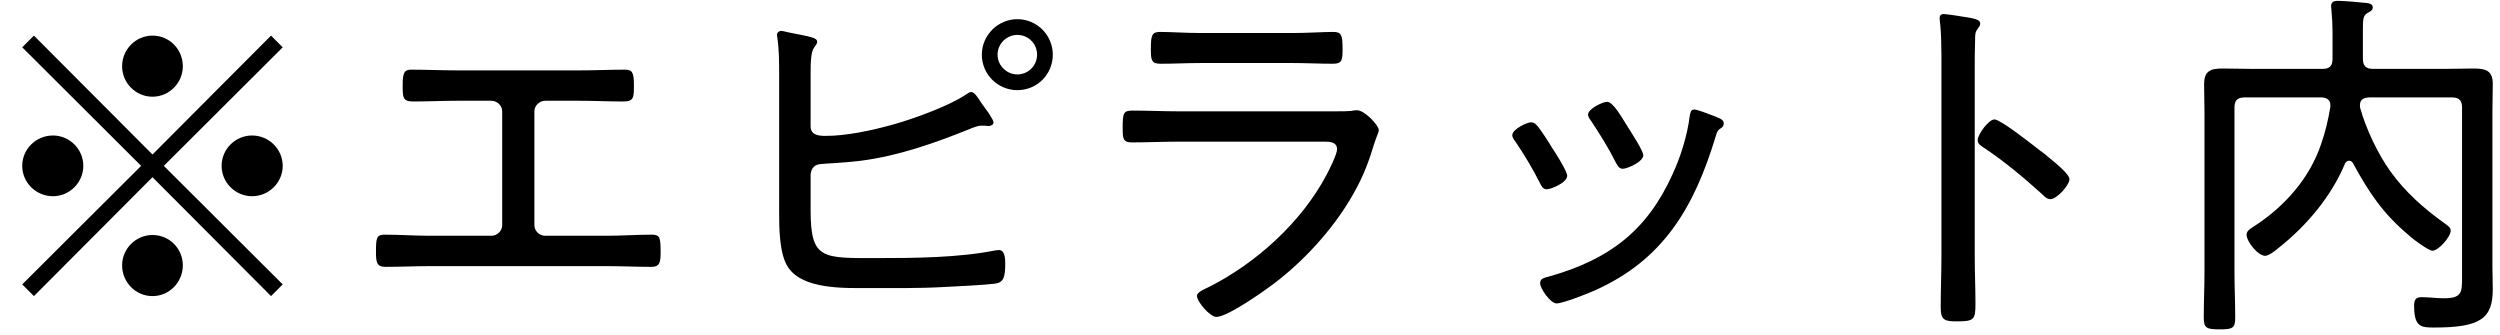
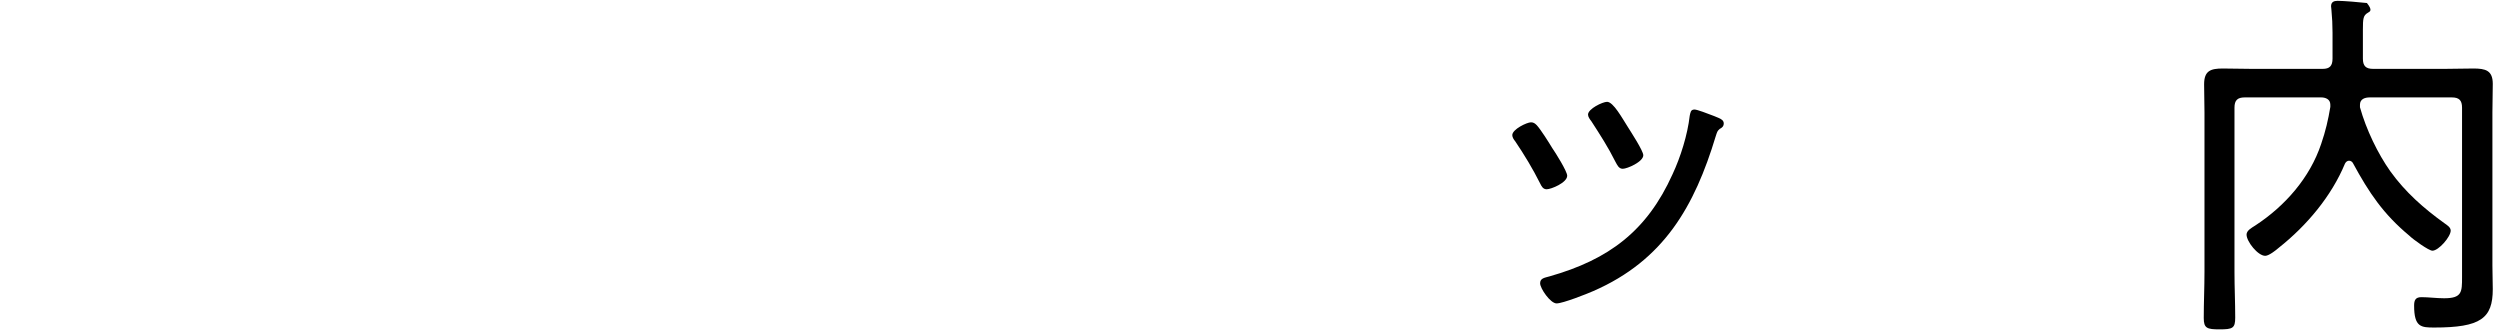
<svg xmlns="http://www.w3.org/2000/svg" width="82" height="11" viewBox="0 0 82 11" fill="none">
-   <path d="M77.179 5.355C77.155 5.307 77.107 5.271 77.047 5.271C76.987 5.271 76.939 5.319 76.915 5.367C76.471 6.435 75.667 7.395 74.743 8.127C74.647 8.211 74.419 8.391 74.299 8.391C74.059 8.391 73.687 7.923 73.687 7.695C73.687 7.563 73.843 7.479 73.975 7.395C74.947 6.759 75.763 5.835 76.135 4.719C76.279 4.299 76.363 3.939 76.435 3.507V3.435C76.435 3.255 76.279 3.195 76.135 3.195H73.627C73.387 3.195 73.291 3.291 73.291 3.531V8.919C73.291 9.423 73.315 9.915 73.315 10.419C73.315 10.767 73.231 10.803 72.799 10.803C72.391 10.803 72.283 10.767 72.283 10.431C72.283 9.927 72.307 9.423 72.307 8.919V3.687C72.307 3.387 72.295 3.075 72.295 2.763C72.295 2.319 72.511 2.247 72.907 2.247C73.231 2.247 73.543 2.259 73.867 2.259H76.183C76.411 2.259 76.507 2.163 76.507 1.923V1.071C76.507 0.819 76.495 0.579 76.471 0.327C76.471 0.279 76.459 0.243 76.459 0.207C76.459 0.063 76.555 0.027 76.675 0.027C76.855 0.027 77.443 0.075 77.635 0.099C77.719 0.111 77.827 0.135 77.827 0.243C77.827 0.339 77.743 0.375 77.659 0.423C77.515 0.507 77.503 0.615 77.503 0.963V1.923C77.503 2.163 77.599 2.259 77.839 2.259H80.179C80.491 2.259 80.815 2.247 81.127 2.247C81.523 2.247 81.763 2.307 81.763 2.751C81.763 3.063 81.751 3.375 81.751 3.687V8.715C81.751 8.967 81.763 9.231 81.763 9.483C81.763 10.443 81.367 10.743 79.843 10.743C79.411 10.743 79.183 10.731 79.183 10.023C79.183 9.843 79.231 9.747 79.423 9.747C79.663 9.747 79.915 9.783 80.167 9.783C80.755 9.783 80.755 9.579 80.755 9.087V3.531C80.755 3.291 80.659 3.195 80.419 3.195H77.731C77.575 3.195 77.407 3.243 77.407 3.435V3.519C77.611 4.251 77.995 5.043 78.403 5.619C78.895 6.303 79.495 6.831 80.179 7.323C80.263 7.383 80.383 7.455 80.383 7.563C80.383 7.767 79.987 8.223 79.783 8.223C79.663 8.223 79.147 7.851 79.027 7.731C78.175 7.023 77.707 6.327 77.179 5.355Z" fill="black" />
-   <path d="M66.895 4.925C66.979 4.985 67.039 5.033 67.075 5.057C67.111 5.093 67.171 5.141 67.231 5.189C67.483 5.393 67.879 5.729 67.879 5.873C67.879 6.077 67.459 6.533 67.255 6.533C67.147 6.533 67.075 6.461 67.003 6.389C66.379 5.825 65.779 5.321 65.083 4.853C64.987 4.793 64.867 4.721 64.867 4.601C64.867 4.409 65.227 3.917 65.419 3.917C65.599 3.917 66.487 4.601 66.895 4.925ZM64.771 2.309V8.381C64.771 8.909 64.795 9.437 64.795 9.965C64.795 10.481 64.747 10.541 64.195 10.541C63.811 10.541 63.655 10.517 63.655 10.097C63.655 9.533 63.679 8.957 63.679 8.393V1.805C63.679 1.469 63.667 1.097 63.643 0.833C63.643 0.785 63.619 0.665 63.619 0.617C63.619 0.509 63.655 0.461 63.763 0.461C63.871 0.461 64.531 0.569 64.663 0.593C64.807 0.629 64.951 0.653 64.951 0.773C64.951 0.833 64.915 0.881 64.879 0.929C64.783 1.049 64.783 1.133 64.783 1.325C64.771 1.649 64.771 1.985 64.771 2.309Z" fill="black" />
+   <path d="M77.179 5.355C77.155 5.307 77.107 5.271 77.047 5.271C76.987 5.271 76.939 5.319 76.915 5.367C76.471 6.435 75.667 7.395 74.743 8.127C74.647 8.211 74.419 8.391 74.299 8.391C74.059 8.391 73.687 7.923 73.687 7.695C73.687 7.563 73.843 7.479 73.975 7.395C74.947 6.759 75.763 5.835 76.135 4.719C76.279 4.299 76.363 3.939 76.435 3.507V3.435C76.435 3.255 76.279 3.195 76.135 3.195H73.627C73.387 3.195 73.291 3.291 73.291 3.531V8.919C73.291 9.423 73.315 9.915 73.315 10.419C73.315 10.767 73.231 10.803 72.799 10.803C72.391 10.803 72.283 10.767 72.283 10.431C72.283 9.927 72.307 9.423 72.307 8.919V3.687C72.307 3.387 72.295 3.075 72.295 2.763C72.295 2.319 72.511 2.247 72.907 2.247C73.231 2.247 73.543 2.259 73.867 2.259H76.183C76.411 2.259 76.507 2.163 76.507 1.923V1.071C76.507 0.819 76.495 0.579 76.471 0.327C76.471 0.279 76.459 0.243 76.459 0.207C76.459 0.063 76.555 0.027 76.675 0.027C76.855 0.027 77.443 0.075 77.635 0.099C77.827 0.339 77.743 0.375 77.659 0.423C77.515 0.507 77.503 0.615 77.503 0.963V1.923C77.503 2.163 77.599 2.259 77.839 2.259H80.179C80.491 2.259 80.815 2.247 81.127 2.247C81.523 2.247 81.763 2.307 81.763 2.751C81.763 3.063 81.751 3.375 81.751 3.687V8.715C81.751 8.967 81.763 9.231 81.763 9.483C81.763 10.443 81.367 10.743 79.843 10.743C79.411 10.743 79.183 10.731 79.183 10.023C79.183 9.843 79.231 9.747 79.423 9.747C79.663 9.747 79.915 9.783 80.167 9.783C80.755 9.783 80.755 9.579 80.755 9.087V3.531C80.755 3.291 80.659 3.195 80.419 3.195H77.731C77.575 3.195 77.407 3.243 77.407 3.435V3.519C77.611 4.251 77.995 5.043 78.403 5.619C78.895 6.303 79.495 6.831 80.179 7.323C80.263 7.383 80.383 7.455 80.383 7.563C80.383 7.767 79.987 8.223 79.783 8.223C79.663 8.223 79.147 7.851 79.027 7.731C78.175 7.023 77.707 6.327 77.179 5.355Z" fill="black" />
  <path d="M56.227 3.808C56.288 3.832 56.347 3.856 56.371 3.868C56.456 3.904 56.539 3.952 56.539 4.048C56.539 4.144 56.48 4.192 56.407 4.228C56.324 4.3 56.324 4.324 56.276 4.468C55.58 6.772 54.572 8.536 52.267 9.544C52.051 9.64 51.26 9.952 51.056 9.952C50.852 9.952 50.516 9.46 50.516 9.292C50.516 9.124 50.66 9.112 50.828 9.064C52.772 8.512 54.02 7.576 54.859 5.716C55.123 5.152 55.352 4.42 55.423 3.796C55.447 3.7 55.447 3.592 55.58 3.592C55.663 3.592 56.011 3.724 56.227 3.808ZM52.712 3.34C52.916 3.34 53.203 3.868 53.395 4.168C53.492 4.324 53.9 4.948 53.9 5.092C53.9 5.308 53.371 5.536 53.227 5.536C53.096 5.536 53.047 5.416 52.987 5.308C52.748 4.828 52.483 4.42 52.196 3.976C52.148 3.916 52.087 3.832 52.087 3.76C52.087 3.568 52.568 3.34 52.712 3.34ZM50.215 4.012C50.3 4.012 50.347 4.048 50.407 4.108C50.539 4.252 50.803 4.672 50.911 4.852C51.02 5.008 51.404 5.62 51.404 5.764C51.404 5.992 50.876 6.208 50.731 6.208C50.611 6.208 50.563 6.112 50.516 6.016C50.276 5.536 49.999 5.08 49.7 4.636C49.651 4.576 49.603 4.504 49.603 4.432C49.603 4.24 50.084 4.012 50.215 4.012Z" fill="black" />
-   <path d="M38.624 3.651H43.832C44.012 3.651 44.192 3.651 44.312 3.639C44.372 3.627 44.444 3.615 44.504 3.615C44.768 3.615 45.224 4.119 45.224 4.263C45.224 4.347 45.152 4.467 45.08 4.695C44.9 5.295 44.72 5.775 44.408 6.327C43.808 7.407 42.884 8.439 41.924 9.195C41.576 9.471 40.28 10.395 39.896 10.395C39.692 10.395 39.26 9.903 39.26 9.699C39.26 9.579 39.536 9.471 39.632 9.423C41.192 8.643 42.692 7.287 43.508 5.739C43.592 5.583 43.856 5.055 43.856 4.899C43.856 4.671 43.652 4.647 43.46 4.647H38.612C38.12 4.647 37.616 4.671 37.124 4.671C36.824 4.671 36.824 4.527 36.824 4.191C36.824 3.699 36.848 3.627 37.16 3.627C37.64 3.627 38.132 3.651 38.624 3.651ZM39.392 1.083H42.392C42.848 1.083 43.436 1.047 43.724 1.047C44 1.047 44.036 1.143 44.036 1.611C44.036 1.959 44.024 2.091 43.724 2.091C43.28 2.091 42.836 2.067 42.392 2.067H39.392C38.948 2.067 38.504 2.091 38.06 2.091C37.76 2.091 37.748 1.959 37.748 1.611C37.748 1.155 37.784 1.047 38.048 1.047C38.372 1.047 38.936 1.083 39.392 1.083Z" fill="black" />
-   <path d="M33.368 1.145C33.02 1.145 32.72 1.433 32.72 1.793C32.72 2.153 33.02 2.441 33.368 2.441C33.728 2.441 34.016 2.153 34.016 1.793C34.016 1.433 33.728 1.145 33.368 1.145ZM33.368 0.629C34.016 0.629 34.532 1.157 34.532 1.793C34.532 2.441 34.016 2.957 33.368 2.957C32.732 2.957 32.204 2.441 32.204 1.793C32.204 1.157 32.732 0.629 33.368 0.629ZM26.588 5.717V6.893C26.588 8.525 26.972 8.465 28.784 8.465C30.008 8.465 31.448 8.453 32.648 8.213C32.684 8.213 32.732 8.201 32.768 8.201C32.948 8.201 32.972 8.453 32.972 8.633C32.972 9.089 32.924 9.269 32.624 9.305C32.384 9.341 31.28 9.401 30.98 9.413C30.14 9.461 29.312 9.449 28.484 9.449C27.692 9.449 26.348 9.497 25.856 8.777C25.556 8.345 25.556 7.457 25.556 6.941V2.453C25.556 2.045 25.556 1.637 25.496 1.229C25.496 1.205 25.484 1.169 25.484 1.145C25.484 1.049 25.58 1.013 25.616 1.013C25.676 1.013 25.796 1.049 25.856 1.061C26.576 1.205 26.804 1.229 26.804 1.373C26.804 1.433 26.756 1.481 26.708 1.553C26.6 1.685 26.588 2.033 26.588 2.393V4.145C26.588 4.433 26.852 4.457 27.08 4.457C27.752 4.457 28.544 4.289 29.204 4.109C29.876 3.929 31.088 3.497 31.664 3.113C31.724 3.077 31.796 3.017 31.856 3.017C31.964 3.017 32.096 3.233 32.156 3.329C32.216 3.425 32.348 3.593 32.432 3.713C32.516 3.845 32.588 3.965 32.588 4.013C32.588 4.097 32.492 4.133 32.42 4.133C32.396 4.133 32.324 4.121 32.288 4.121H32.18C32.072 4.121 31.892 4.193 31.784 4.241C30.644 4.697 29.456 5.117 28.232 5.273C27.644 5.345 27.14 5.357 26.924 5.381C26.72 5.393 26.612 5.513 26.588 5.717Z" fill="black" />
-   <path d="M15.008 2.309H18.992C19.496 2.309 20 2.285 20.504 2.285C20.72 2.285 20.792 2.357 20.792 2.765C20.792 3.185 20.804 3.329 20.444 3.329C19.964 3.329 19.484 3.305 19.004 3.305H17.888C17.696 3.305 17.528 3.461 17.528 3.653V7.385C17.528 7.577 17.696 7.733 17.876 7.733H19.904C20.396 7.733 20.888 7.697 21.38 7.697C21.644 7.697 21.668 7.793 21.668 8.261C21.668 8.573 21.656 8.753 21.368 8.753C20.876 8.753 20.384 8.729 19.904 8.729H14.096C13.616 8.729 13.124 8.753 12.632 8.753C12.344 8.753 12.332 8.573 12.332 8.249C12.332 7.793 12.356 7.697 12.62 7.697C13.112 7.697 13.604 7.733 14.096 7.733H16.124C16.304 7.733 16.472 7.577 16.472 7.385V3.653C16.472 3.461 16.304 3.305 16.112 3.305H14.996C14.516 3.305 14.036 3.329 13.556 3.329C13.196 3.329 13.208 3.185 13.208 2.765C13.208 2.357 13.28 2.285 13.496 2.285C14 2.285 14.504 2.309 15.008 2.309Z" fill="black" />
-   <path d="M5.001 5.812L1.113 9.712L0.729 9.328L4.629 5.44L0.729 1.552L1.113 1.168L5.001 5.068L8.889 1.168L9.273 1.552L5.373 5.44L9.273 9.328L8.889 9.712L5.001 5.812ZM8.265 4.444C8.829 4.444 9.273 4.9 9.273 5.44C9.273 5.98 8.829 6.436 8.265 6.436C7.725 6.436 7.269 5.992 7.269 5.44C7.269 4.888 7.725 4.444 8.265 4.444ZM1.737 4.444C2.289 4.444 2.733 4.9 2.733 5.44C2.733 5.98 2.289 6.436 1.737 6.436C1.185 6.436 0.729 5.992 0.729 5.44C0.729 4.888 1.185 4.444 1.737 4.444ZM5.001 1.168C5.565 1.168 5.997 1.624 5.997 2.176C5.997 2.704 5.565 3.172 5.001 3.172C4.449 3.172 4.005 2.716 4.005 2.176C4.005 1.612 4.461 1.168 5.001 1.168ZM5.001 7.708C5.565 7.708 5.997 8.164 5.997 8.704C5.997 9.244 5.565 9.712 5.001 9.712C4.449 9.712 4.005 9.256 4.005 8.704C4.005 8.152 4.461 7.708 5.001 7.708Z" fill="black" />
</svg>